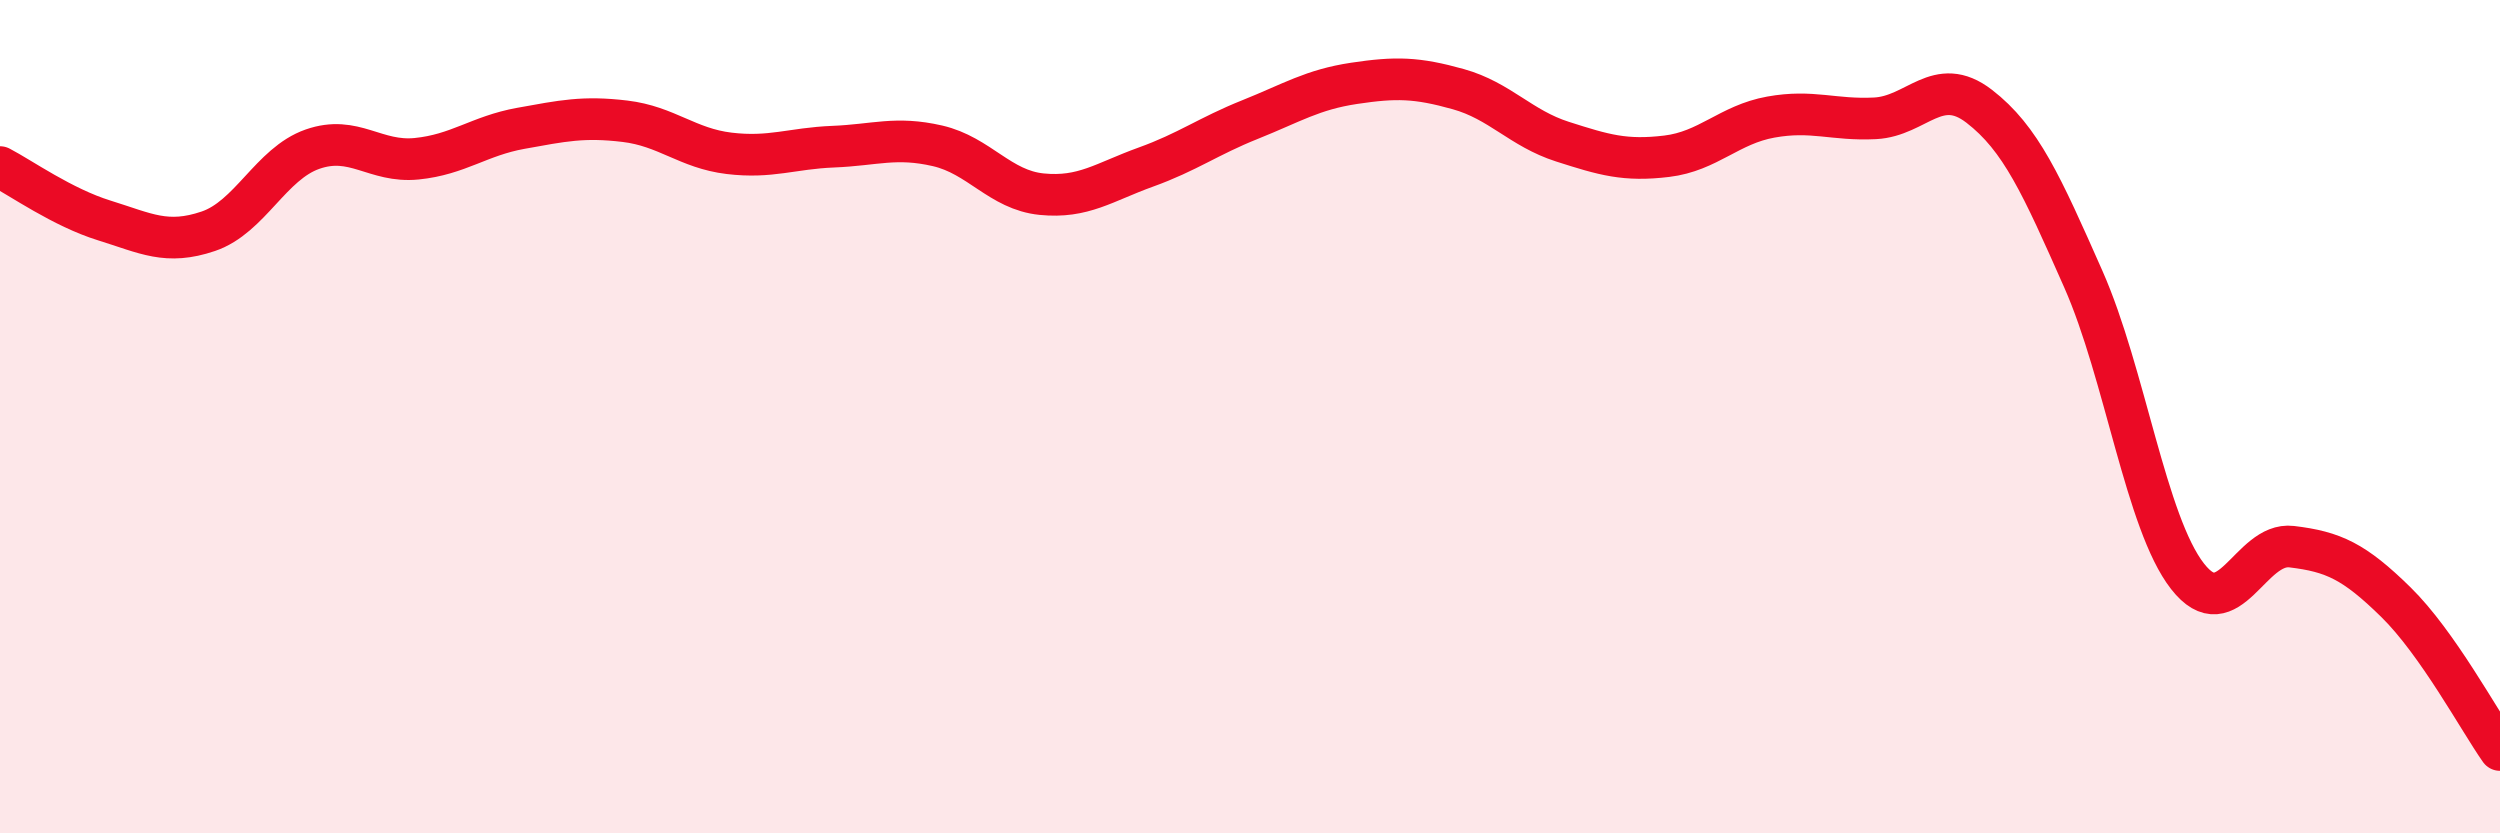
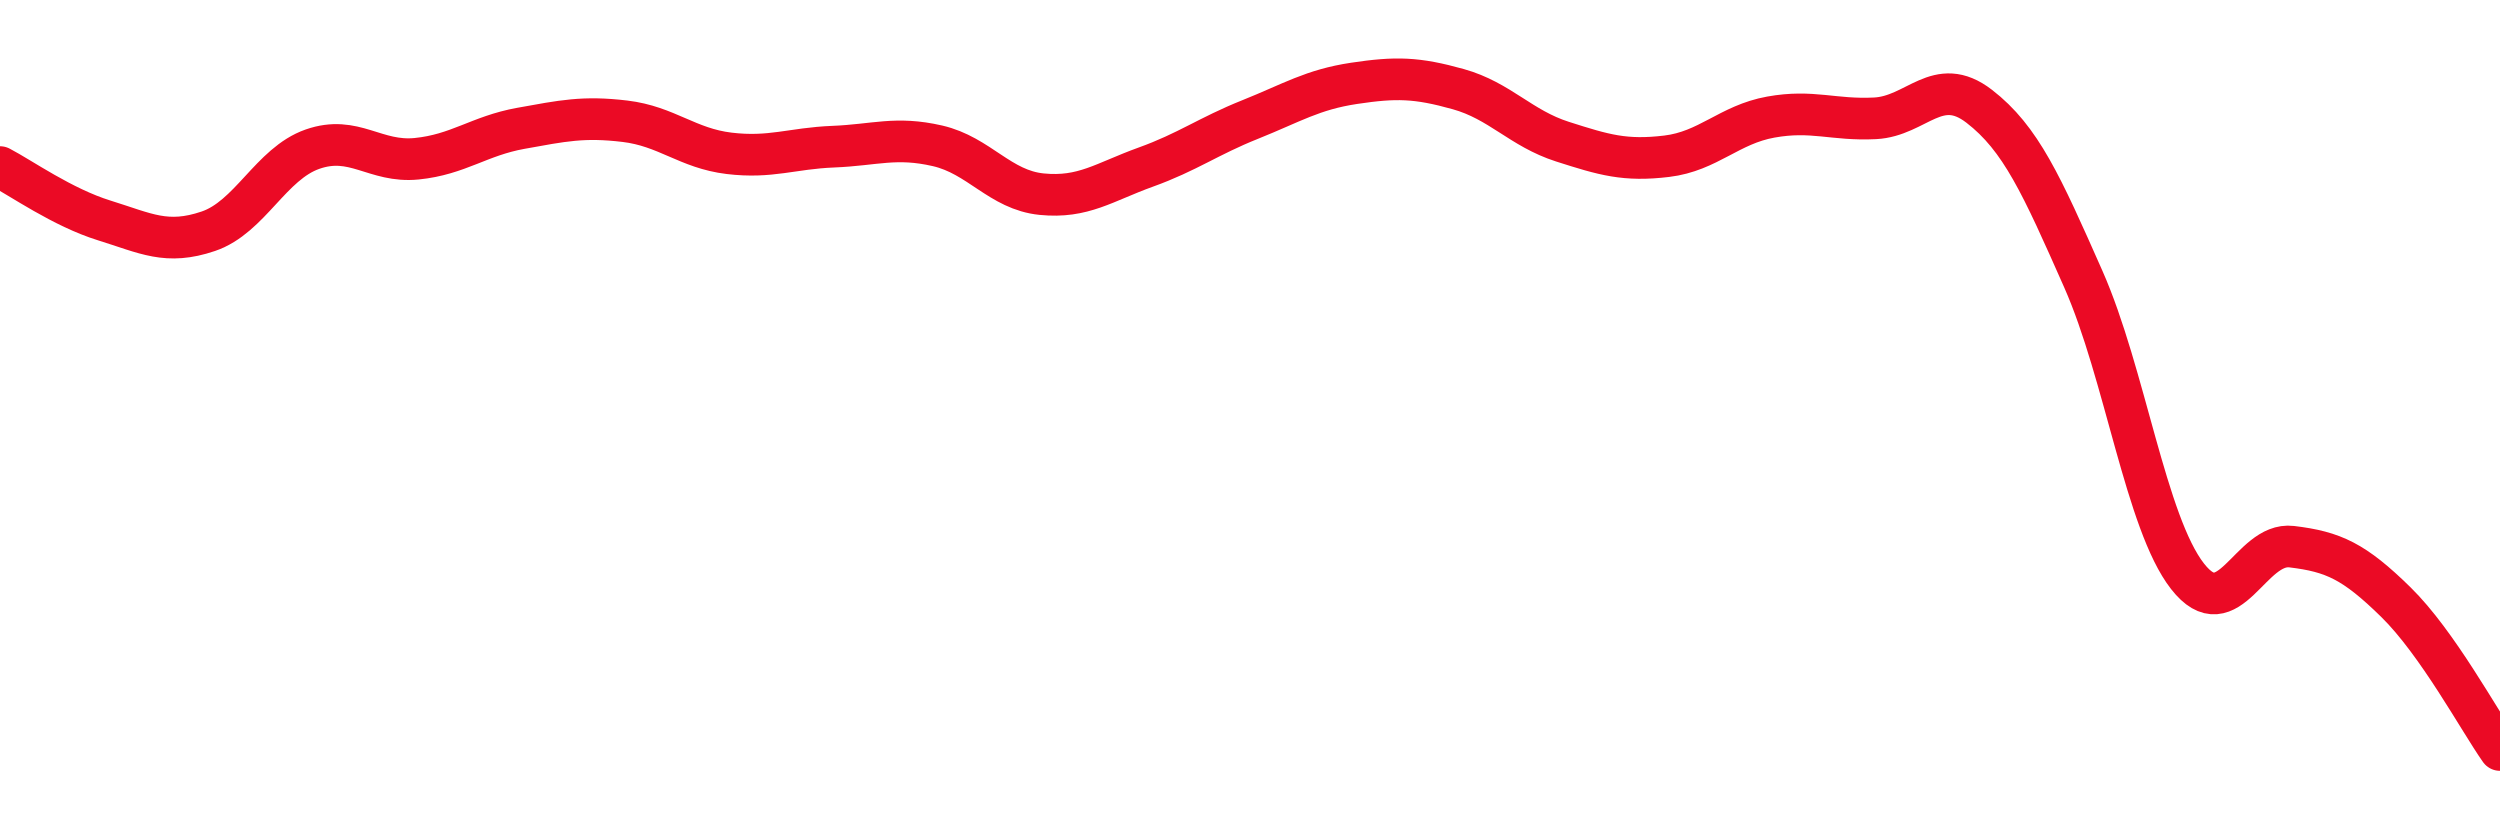
<svg xmlns="http://www.w3.org/2000/svg" width="60" height="20" viewBox="0 0 60 20">
-   <path d="M 0,4.01 C 0.5,4.27 1.5,4.98 2.5,5.29 C 3.5,5.6 4,5.89 5,5.55 C 6,5.21 6.5,3.93 7.5,3.58 C 8.5,3.23 9,3.91 10,3.81 C 11,3.71 11.5,3.26 12.5,3.08 C 13.5,2.9 14,2.79 15,2.91 C 16,3.03 16.5,3.56 17.5,3.68 C 18.5,3.8 19,3.56 20,3.52 C 21,3.48 21.5,3.27 22.5,3.5 C 23.5,3.73 24,4.56 25,4.66 C 26,4.76 26.5,4.37 27.5,4.01 C 28.5,3.65 29,3.27 30,2.87 C 31,2.47 31.5,2.15 32.5,2 C 33.5,1.85 34,1.86 35,2.14 C 36,2.42 36.5,3.08 37.5,3.4 C 38.5,3.72 39,3.87 40,3.75 C 41,3.63 41.5,2.99 42.5,2.81 C 43.5,2.63 44,2.89 45,2.84 C 46,2.79 46.5,1.78 47.5,2.55 C 48.5,3.32 49,4.44 50,6.7 C 51,8.96 51.5,12.55 52.5,13.83 C 53.5,15.11 54,13 55,13.12 C 56,13.24 56.5,13.47 57.5,14.45 C 58.5,15.43 59.5,17.29 60,18L60 20L0 20Z" fill="#EB0A25" opacity="0.1" stroke-linecap="round" stroke-linejoin="round" />
  <path d="M 0,4.01 C 0.5,4.27 1.5,4.98 2.5,5.29 C 3.5,5.6 4,5.89 5,5.55 C 6,5.21 6.5,3.93 7.5,3.58 C 8.5,3.23 9,3.91 10,3.81 C 11,3.71 11.5,3.26 12.5,3.08 C 13.5,2.9 14,2.79 15,2.91 C 16,3.03 16.5,3.56 17.5,3.68 C 18.5,3.8 19,3.56 20,3.52 C 21,3.48 21.5,3.27 22.5,3.5 C 23.5,3.73 24,4.56 25,4.66 C 26,4.76 26.5,4.37 27.5,4.01 C 28.5,3.65 29,3.27 30,2.87 C 31,2.47 31.5,2.15 32.5,2 C 33.5,1.85 34,1.86 35,2.14 C 36,2.42 36.5,3.08 37.5,3.4 C 38.5,3.72 39,3.87 40,3.75 C 41,3.63 41.5,2.99 42.5,2.81 C 43.5,2.63 44,2.89 45,2.84 C 46,2.79 46.5,1.78 47.5,2.55 C 48.5,3.32 49,4.44 50,6.7 C 51,8.96 51.5,12.55 52.5,13.83 C 53.5,15.11 54,13 55,13.12 C 56,13.24 56.5,13.47 57.5,14.45 C 58.5,15.43 59.5,17.29 60,18" stroke="#EB0A25" stroke-width="1" fill="none" stroke-linecap="round" stroke-linejoin="round" />
</svg>